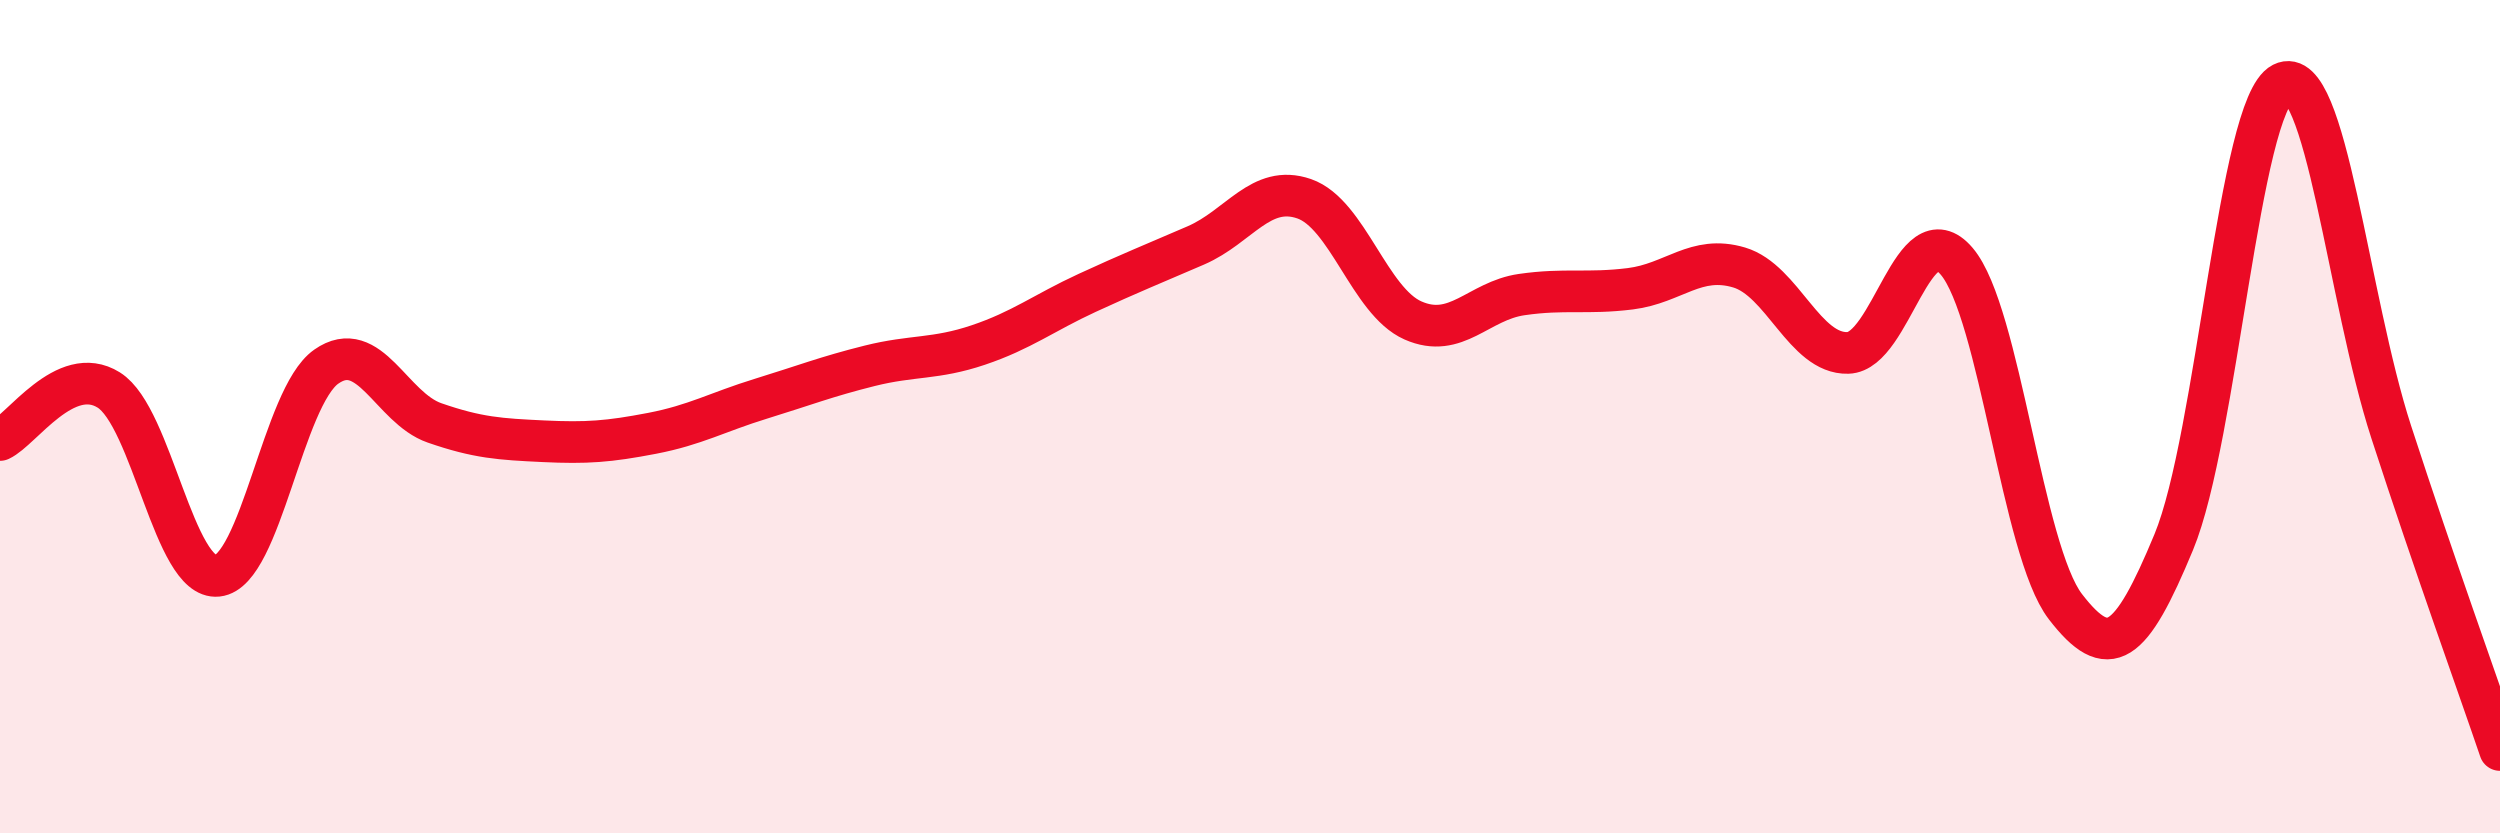
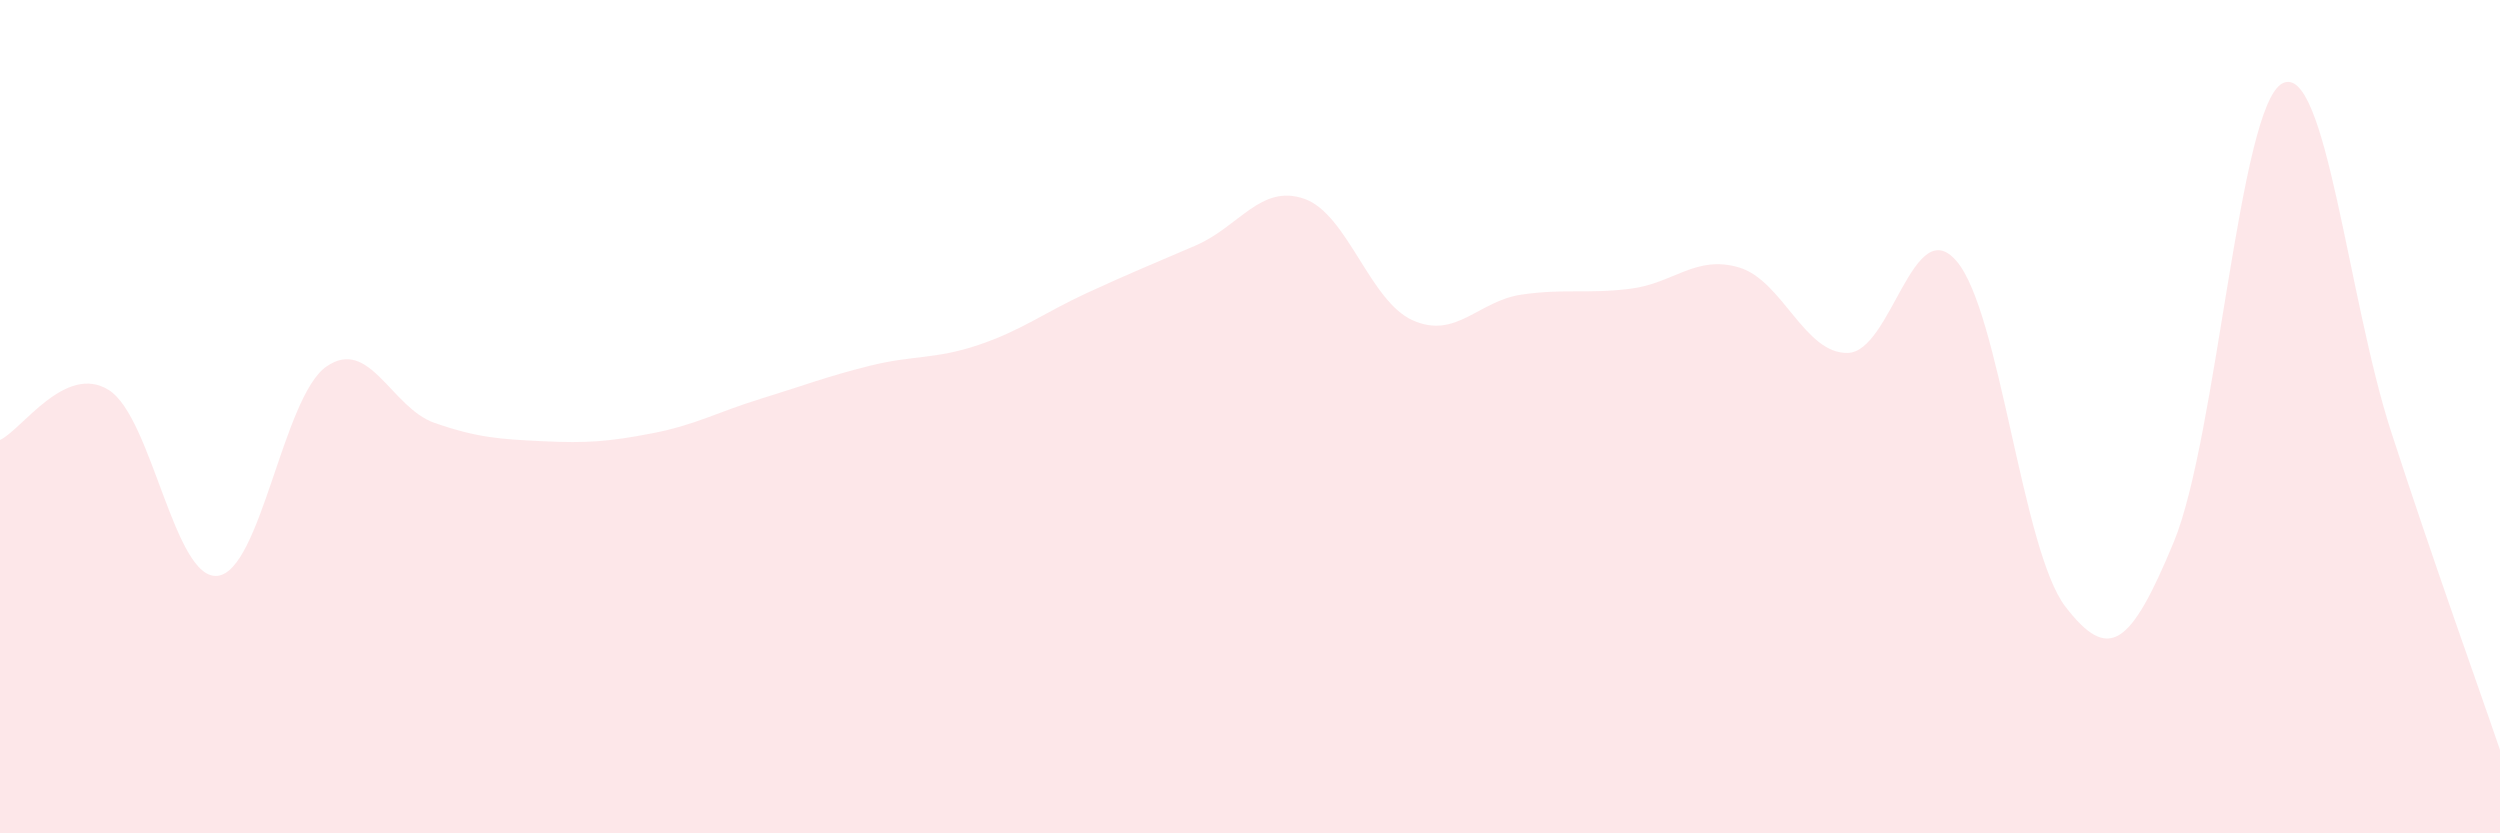
<svg xmlns="http://www.w3.org/2000/svg" width="60" height="20" viewBox="0 0 60 20">
  <path d="M 0,10.56 C 0.52,10.32 1.57,8.71 2.61,9.36 C 3.65,10.01 4.18,13.93 5.22,13.82 C 6.26,13.71 6.79,9.53 7.83,8.8 C 8.87,8.07 9.39,9.79 10.43,10.15 C 11.47,10.51 12,10.54 13.04,10.59 C 14.08,10.64 14.61,10.6 15.65,10.4 C 16.69,10.2 17.22,9.89 18.26,9.57 C 19.3,9.25 19.83,9.04 20.87,8.78 C 21.91,8.52 22.44,8.63 23.48,8.28 C 24.52,7.93 25.05,7.51 26.09,7.03 C 27.13,6.55 27.66,6.34 28.7,5.89 C 29.74,5.44 30.26,4.41 31.3,4.77 C 32.34,5.13 32.87,7.23 33.91,7.69 C 34.95,8.15 35.48,7.22 36.52,7.07 C 37.56,6.92 38.09,7.06 39.13,6.93 C 40.17,6.8 40.7,6.11 41.74,6.42 C 42.78,6.73 43.31,8.5 44.35,8.47 C 45.39,8.44 45.92,5.05 46.96,6.27 C 48,7.49 48.53,13.21 49.57,14.56 C 50.61,15.91 51.13,15.52 52.17,13.01 C 53.21,10.5 53.74,2.53 54.78,2 C 55.82,1.47 56.35,7.17 57.39,10.37 C 58.43,13.57 59.48,16.47 60,18L60 20L0 20Z" fill="#EB0A25" opacity="0.1" stroke-linecap="round" stroke-linejoin="round" />
-   <path d="M 0,10.56 C 0.52,10.32 1.57,8.71 2.61,9.36 C 3.65,10.01 4.18,13.93 5.22,13.82 C 6.26,13.71 6.79,9.53 7.83,8.8 C 8.87,8.07 9.39,9.79 10.43,10.15 C 11.47,10.51 12,10.54 13.04,10.59 C 14.08,10.64 14.61,10.6 15.65,10.4 C 16.69,10.2 17.22,9.89 18.26,9.57 C 19.3,9.25 19.83,9.04 20.87,8.78 C 21.91,8.52 22.44,8.63 23.48,8.28 C 24.52,7.93 25.05,7.51 26.09,7.03 C 27.13,6.55 27.66,6.34 28.7,5.89 C 29.74,5.44 30.26,4.41 31.3,4.77 C 32.34,5.13 32.87,7.23 33.91,7.69 C 34.95,8.15 35.48,7.22 36.52,7.07 C 37.56,6.92 38.09,7.06 39.13,6.93 C 40.17,6.8 40.7,6.11 41.74,6.42 C 42.78,6.73 43.31,8.5 44.35,8.47 C 45.39,8.44 45.92,5.05 46.96,6.27 C 48,7.49 48.53,13.21 49.57,14.56 C 50.61,15.91 51.13,15.52 52.17,13.01 C 53.21,10.5 53.74,2.53 54.78,2 C 55.82,1.47 56.35,7.17 57.39,10.37 C 58.43,13.57 59.48,16.47 60,18" stroke="#EB0A25" stroke-width="1" fill="none" stroke-linecap="round" stroke-linejoin="round" />
</svg>